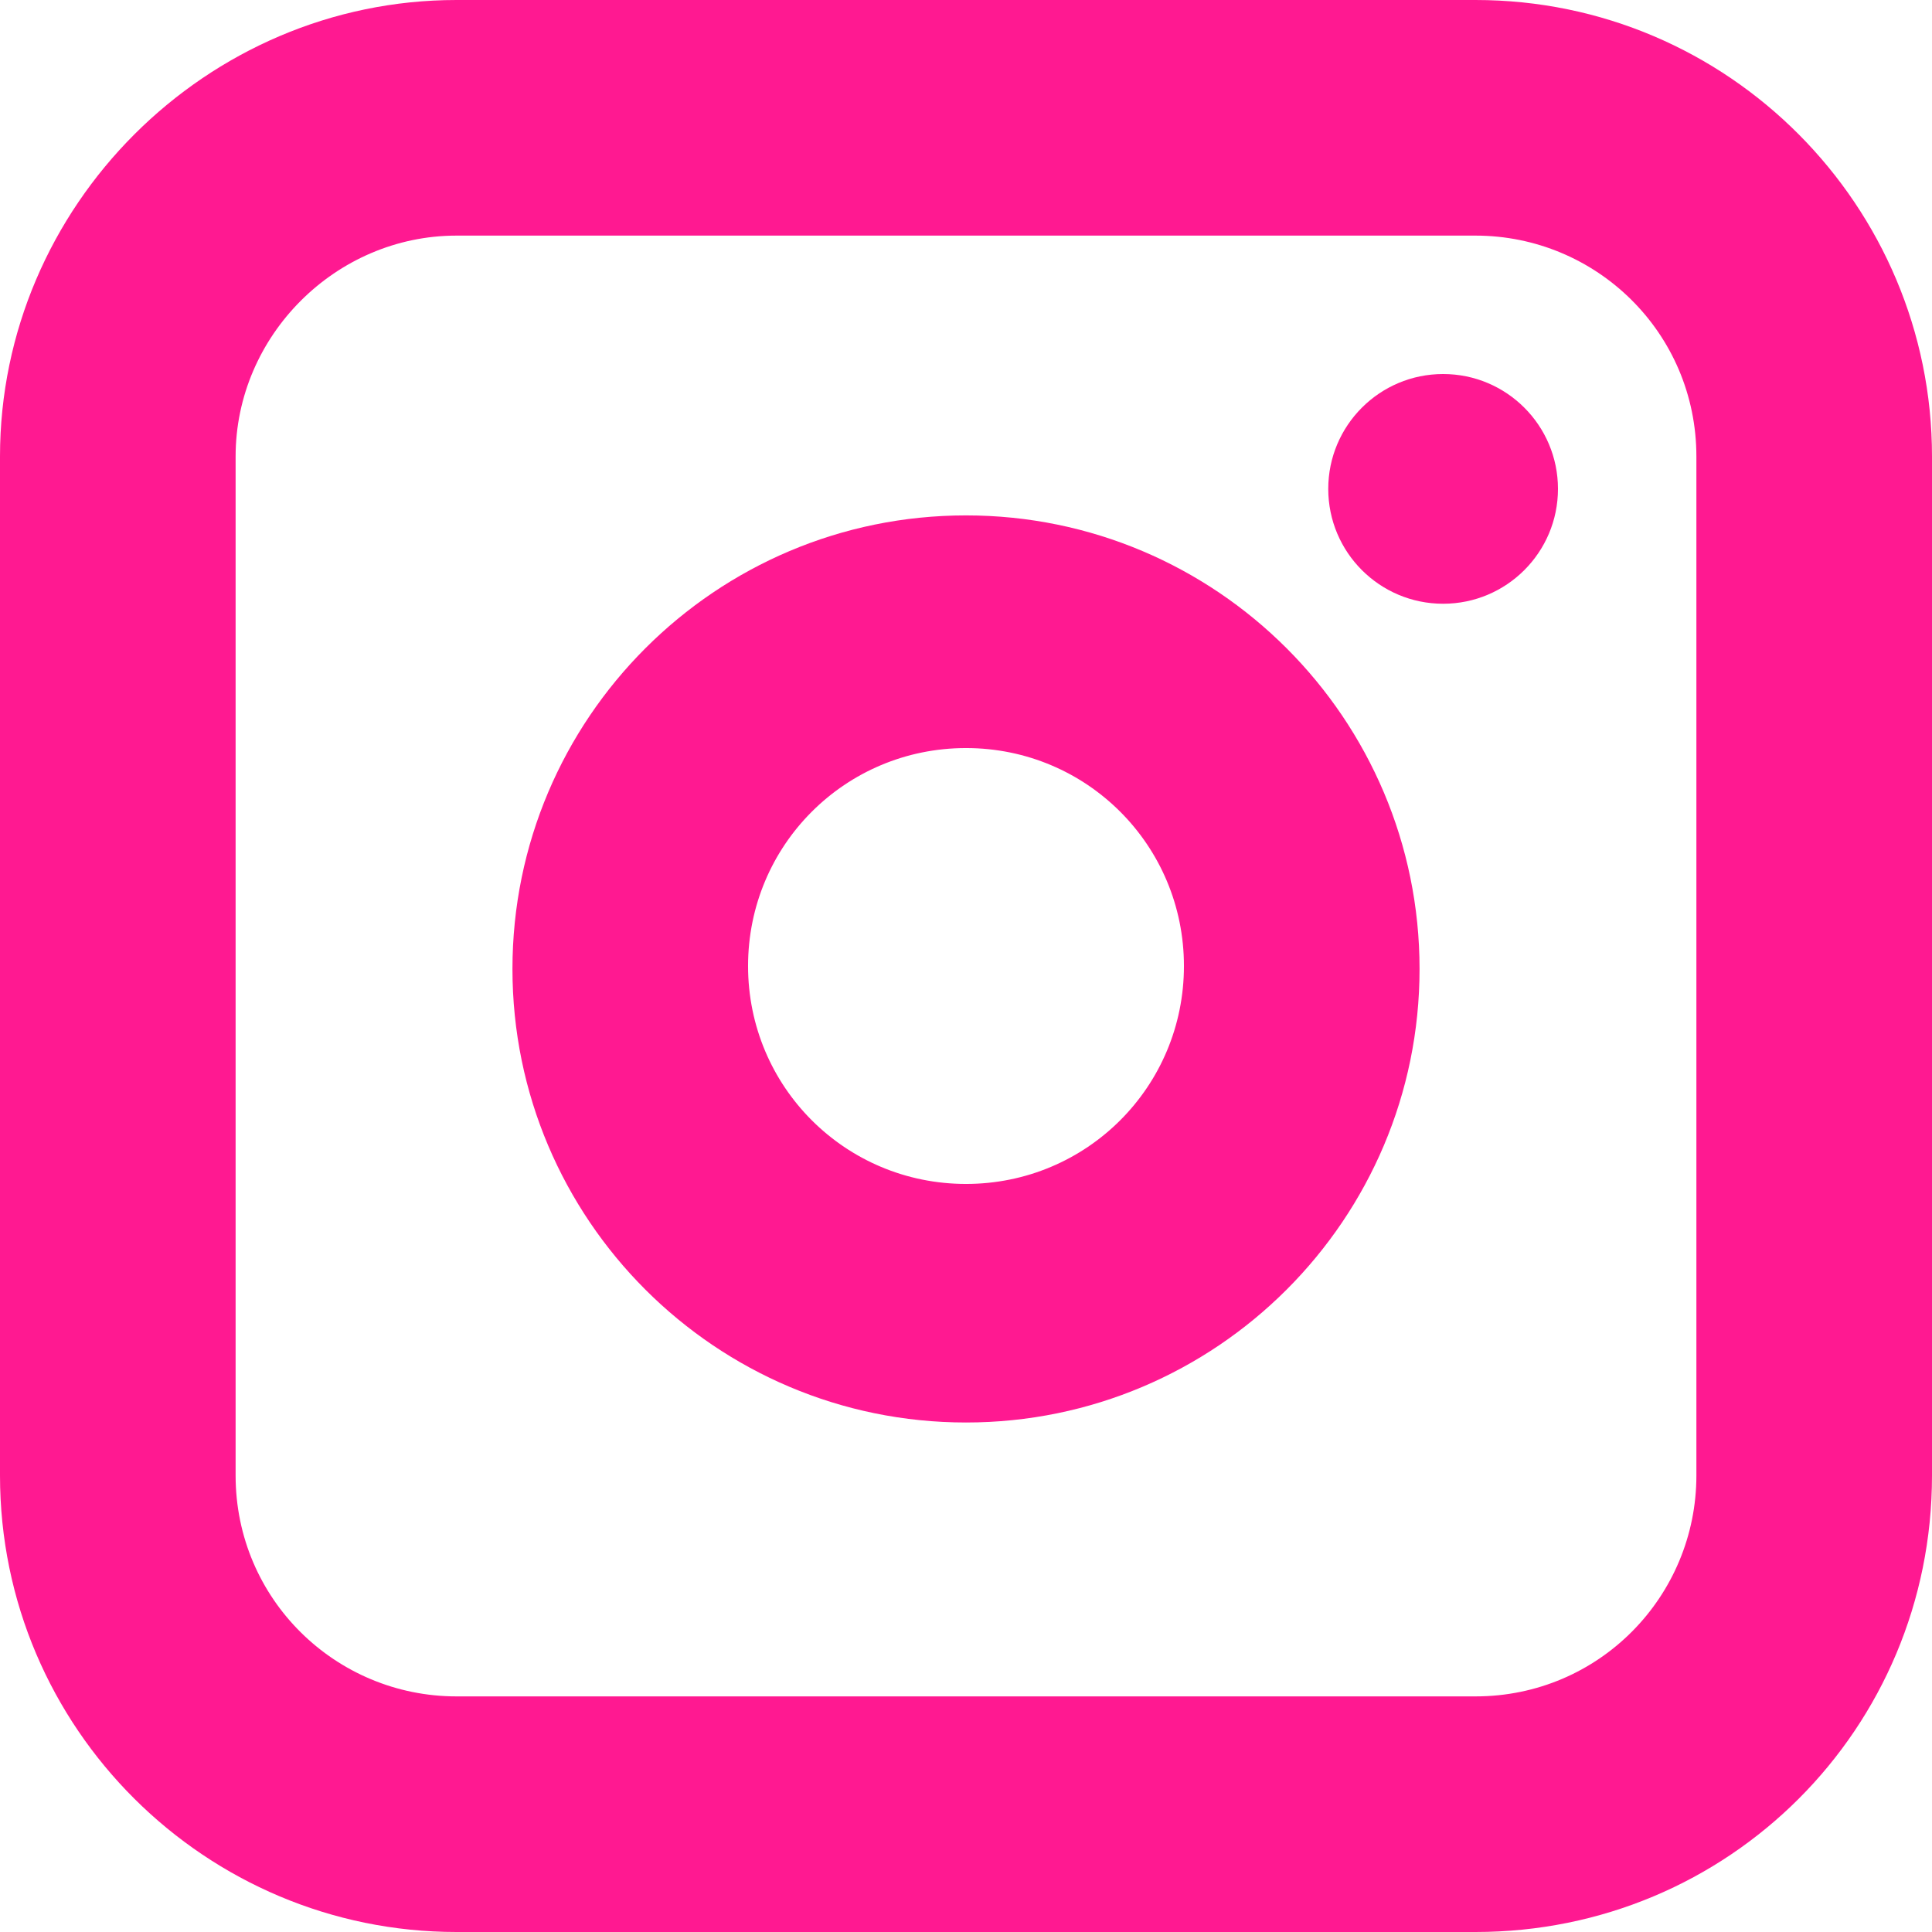
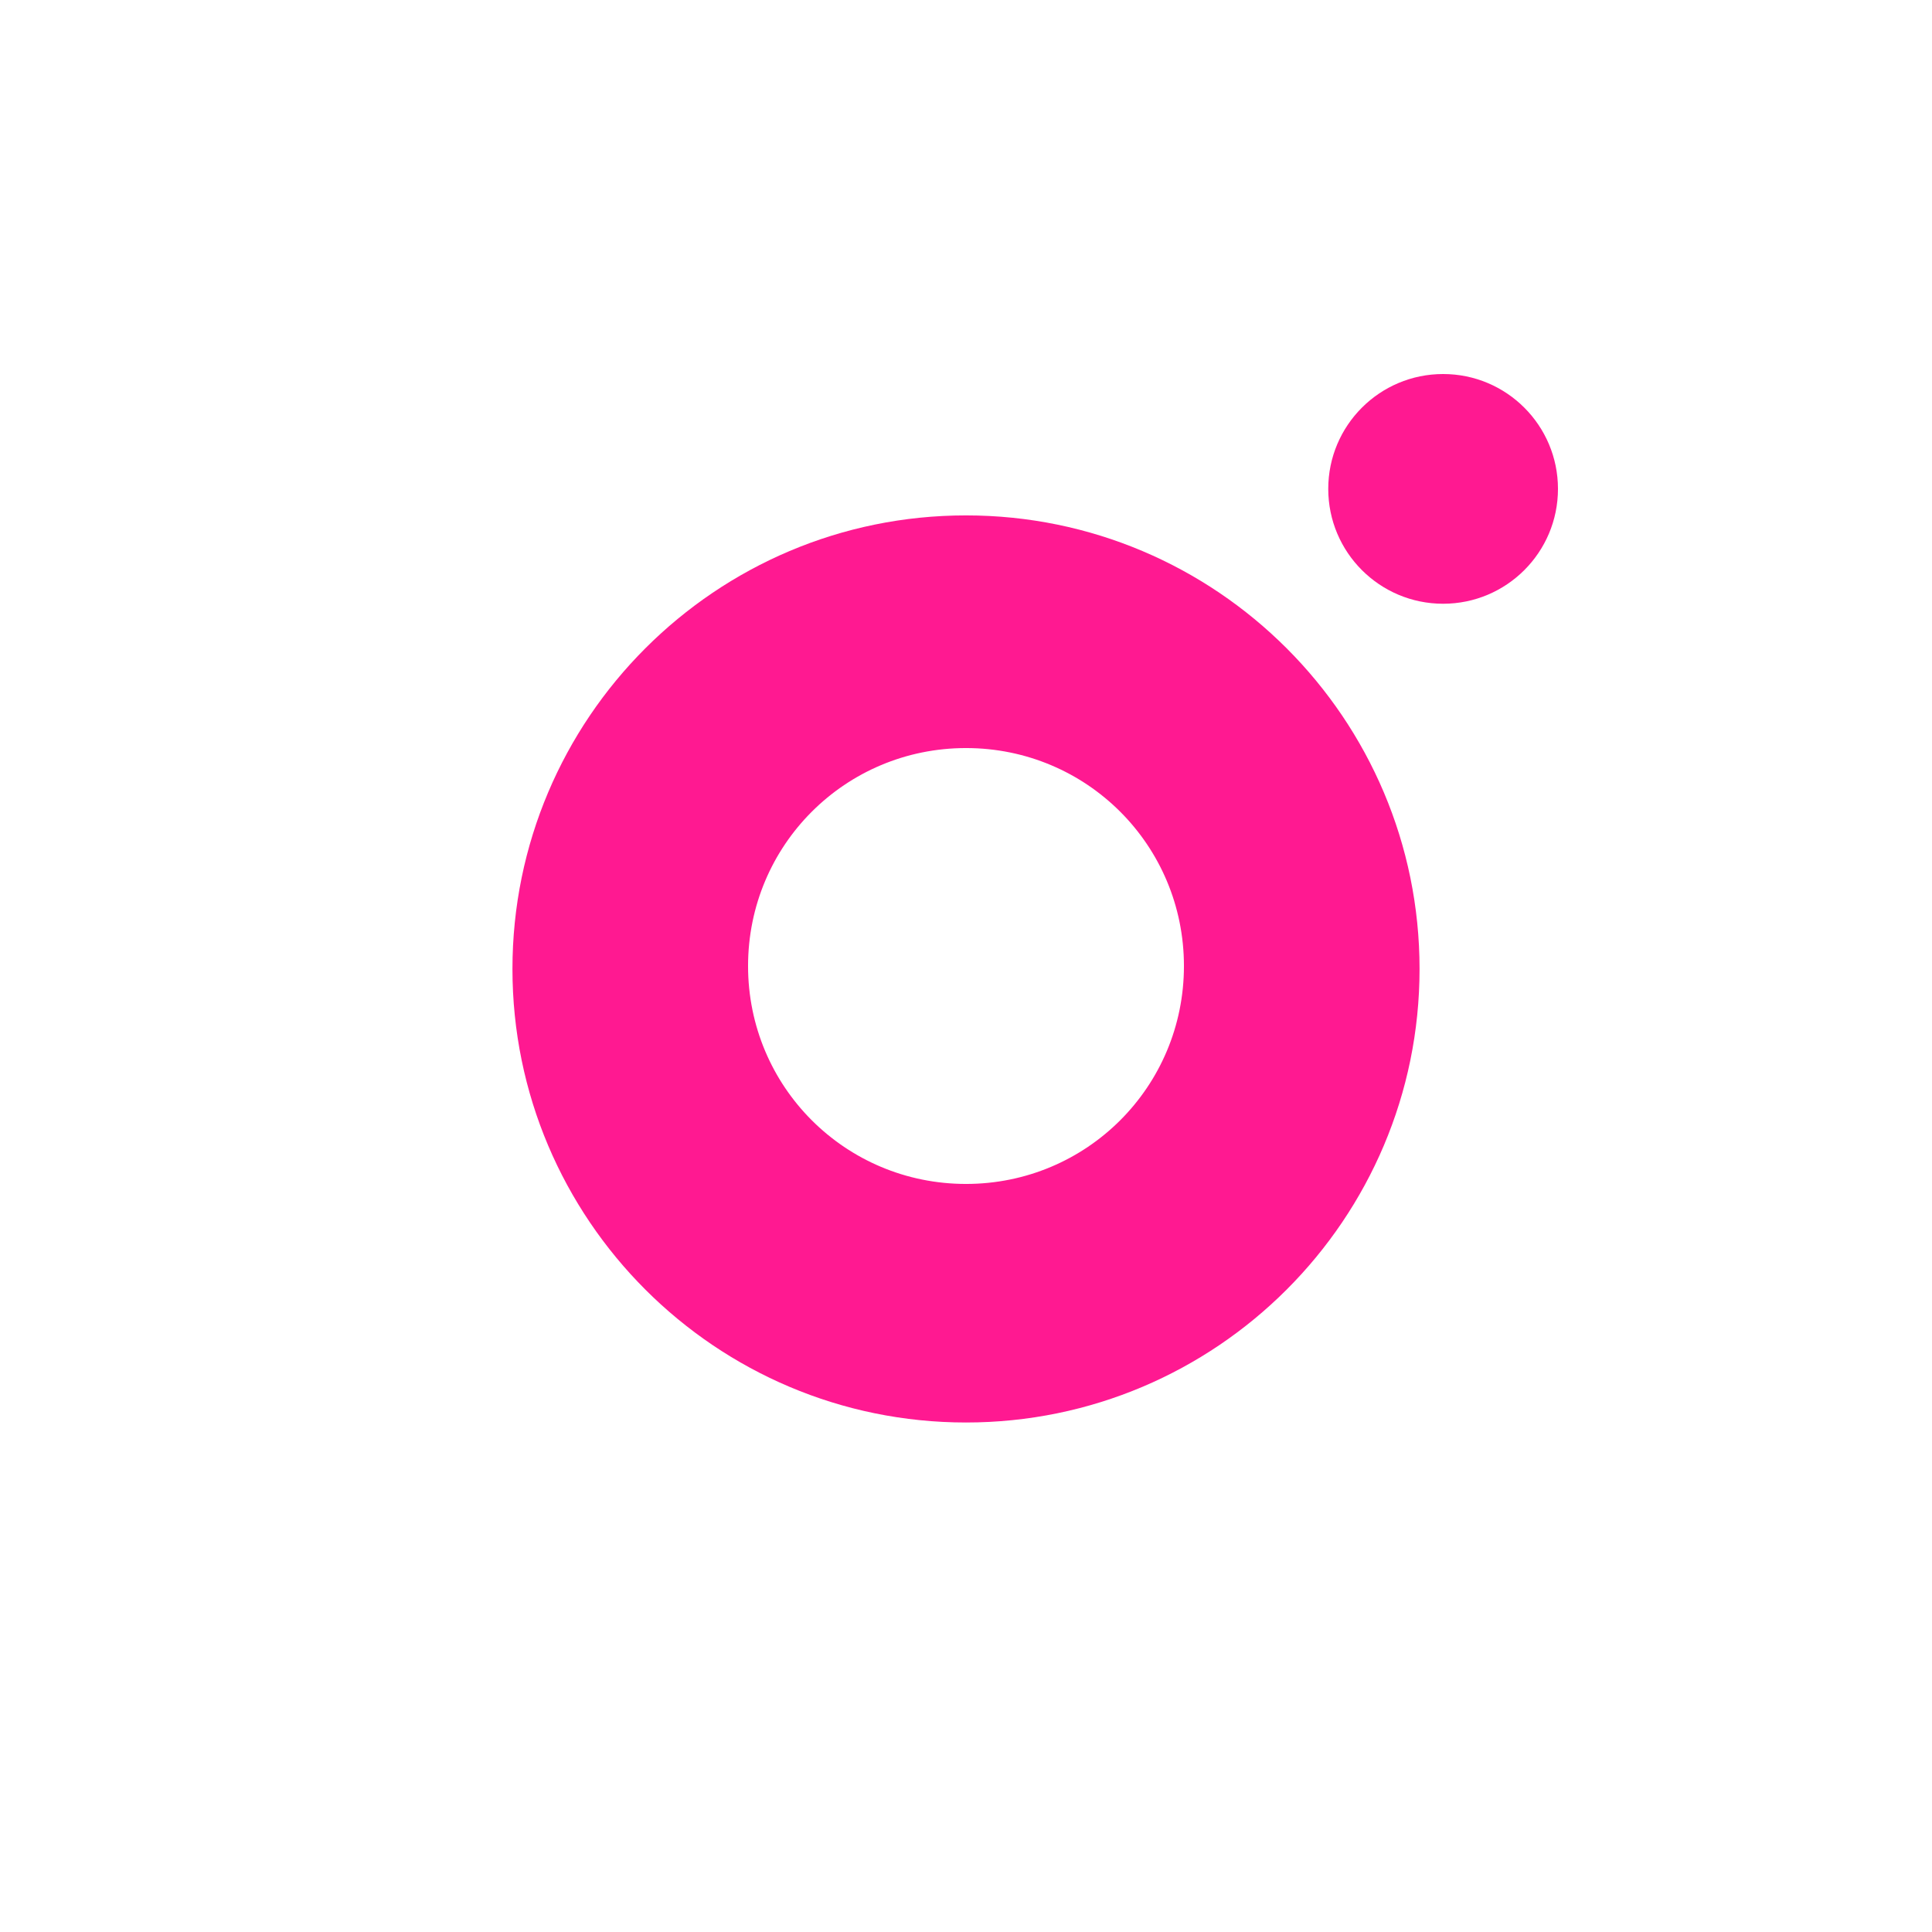
<svg xmlns="http://www.w3.org/2000/svg" version="1.1" id="Слой_1" x="0px" y="0px" viewBox="0 0 65.6 65.6" style="enable-background:new 0 0 65.6 65.6;" xml:space="preserve">
  <style type="text/css">
	.st0{fill:none;stroke:#FF45A6;stroke-width:8;stroke-miterlimit:10;}
	.st1{fill:#FF1991;}
	.st2{fill:none;stroke:#000000;stroke-width:16;stroke-linecap:round;stroke-linejoin:round;stroke-miterlimit:10;}
	.st3{fill:#FF45A6;}
	.st4{fill:none;stroke:#FF45A6;stroke-width:10;stroke-linecap:round;stroke-linejoin:round;stroke-miterlimit:10;}
	.st5{fill:#FFFFFF;stroke:#FF45A6;stroke-width:10;stroke-linecap:round;stroke-linejoin:round;stroke-miterlimit:10;}
	.st6{fill:none;stroke:#FF1991;stroke-width:13;stroke-linecap:round;stroke-linejoin:round;stroke-miterlimit:10;}
	.st7{fill:none;stroke:#FF1991;stroke-width:8;stroke-linecap:round;stroke-linejoin:round;stroke-miterlimit:10;}
	.st8{fill:#FFFFFF;stroke:#FF1991;stroke-width:14;stroke-linecap:round;stroke-linejoin:round;stroke-miterlimit:10;}
	.st9{fill:#FFFFFF;}
	.st10{fill:none;stroke:#FF1991;stroke-width:16;stroke-linecap:round;stroke-linejoin:round;stroke-miterlimit:10;}
	.st11{fill:none;stroke:#FF1991;stroke-width:10;stroke-linecap:round;stroke-linejoin:round;stroke-miterlimit:10;}
	.st12{fill:#FFFFFF;stroke:#FF1991;stroke-width:16;stroke-linecap:round;stroke-linejoin:round;stroke-miterlimit:10;}
	.st13{fill:none;stroke:#FF1991;stroke-width:14;stroke-linecap:round;stroke-linejoin:round;stroke-miterlimit:10;}
	.st14{fill:none;stroke:#90E700;stroke-width:4;stroke-linecap:round;stroke-linejoin:round;stroke-miterlimit:10;}
	.st15{fill:none;stroke:#90E700;stroke-width:8;stroke-linecap:round;stroke-linejoin:round;stroke-miterlimit:10;}
	.st16{fill:#90E700;}
	.st17{fill:none;stroke:#FF1991;stroke-width:4;stroke-linecap:round;stroke-linejoin:round;stroke-miterlimit:10;}
	.st18{fill:#71C043;}
</style>
  <g>
-     <path class="st1" d="M50.1,65.6H15.5C7,65.6,0,58.7,0,50.1V15.5C0,7,7,0,15.5,0h34.6c8.6,0,15.5,7,15.5,15.5v34.6   C65.6,58.7,58.7,65.6,50.1,65.6z M15.5,8C11.4,8,8,11.4,8,15.5v34.6c0,4.2,3.4,7.5,7.5,7.5h34.6c4.2,0,7.5-3.4,7.5-7.5V15.5   c0-4.2-3.4-7.5-7.5-7.5H15.5z" />
    <path class="st1" d="M32.8,48.3c-8.5,0-15.4-6.9-15.4-15.4s6.9-15.4,15.4-15.4s15.4,6.9,15.4,15.4S41.3,48.3,32.8,48.3z M32.8,25.4   c-4.1,0-7.4,3.3-7.4,7.4s3.3,7.4,7.4,7.4s7.4-3.3,7.4-7.4S36.9,25.4,32.8,25.4z" />
    <circle class="st1" cx="49" cy="16.6" r="3.9" />
  </g>
</svg>